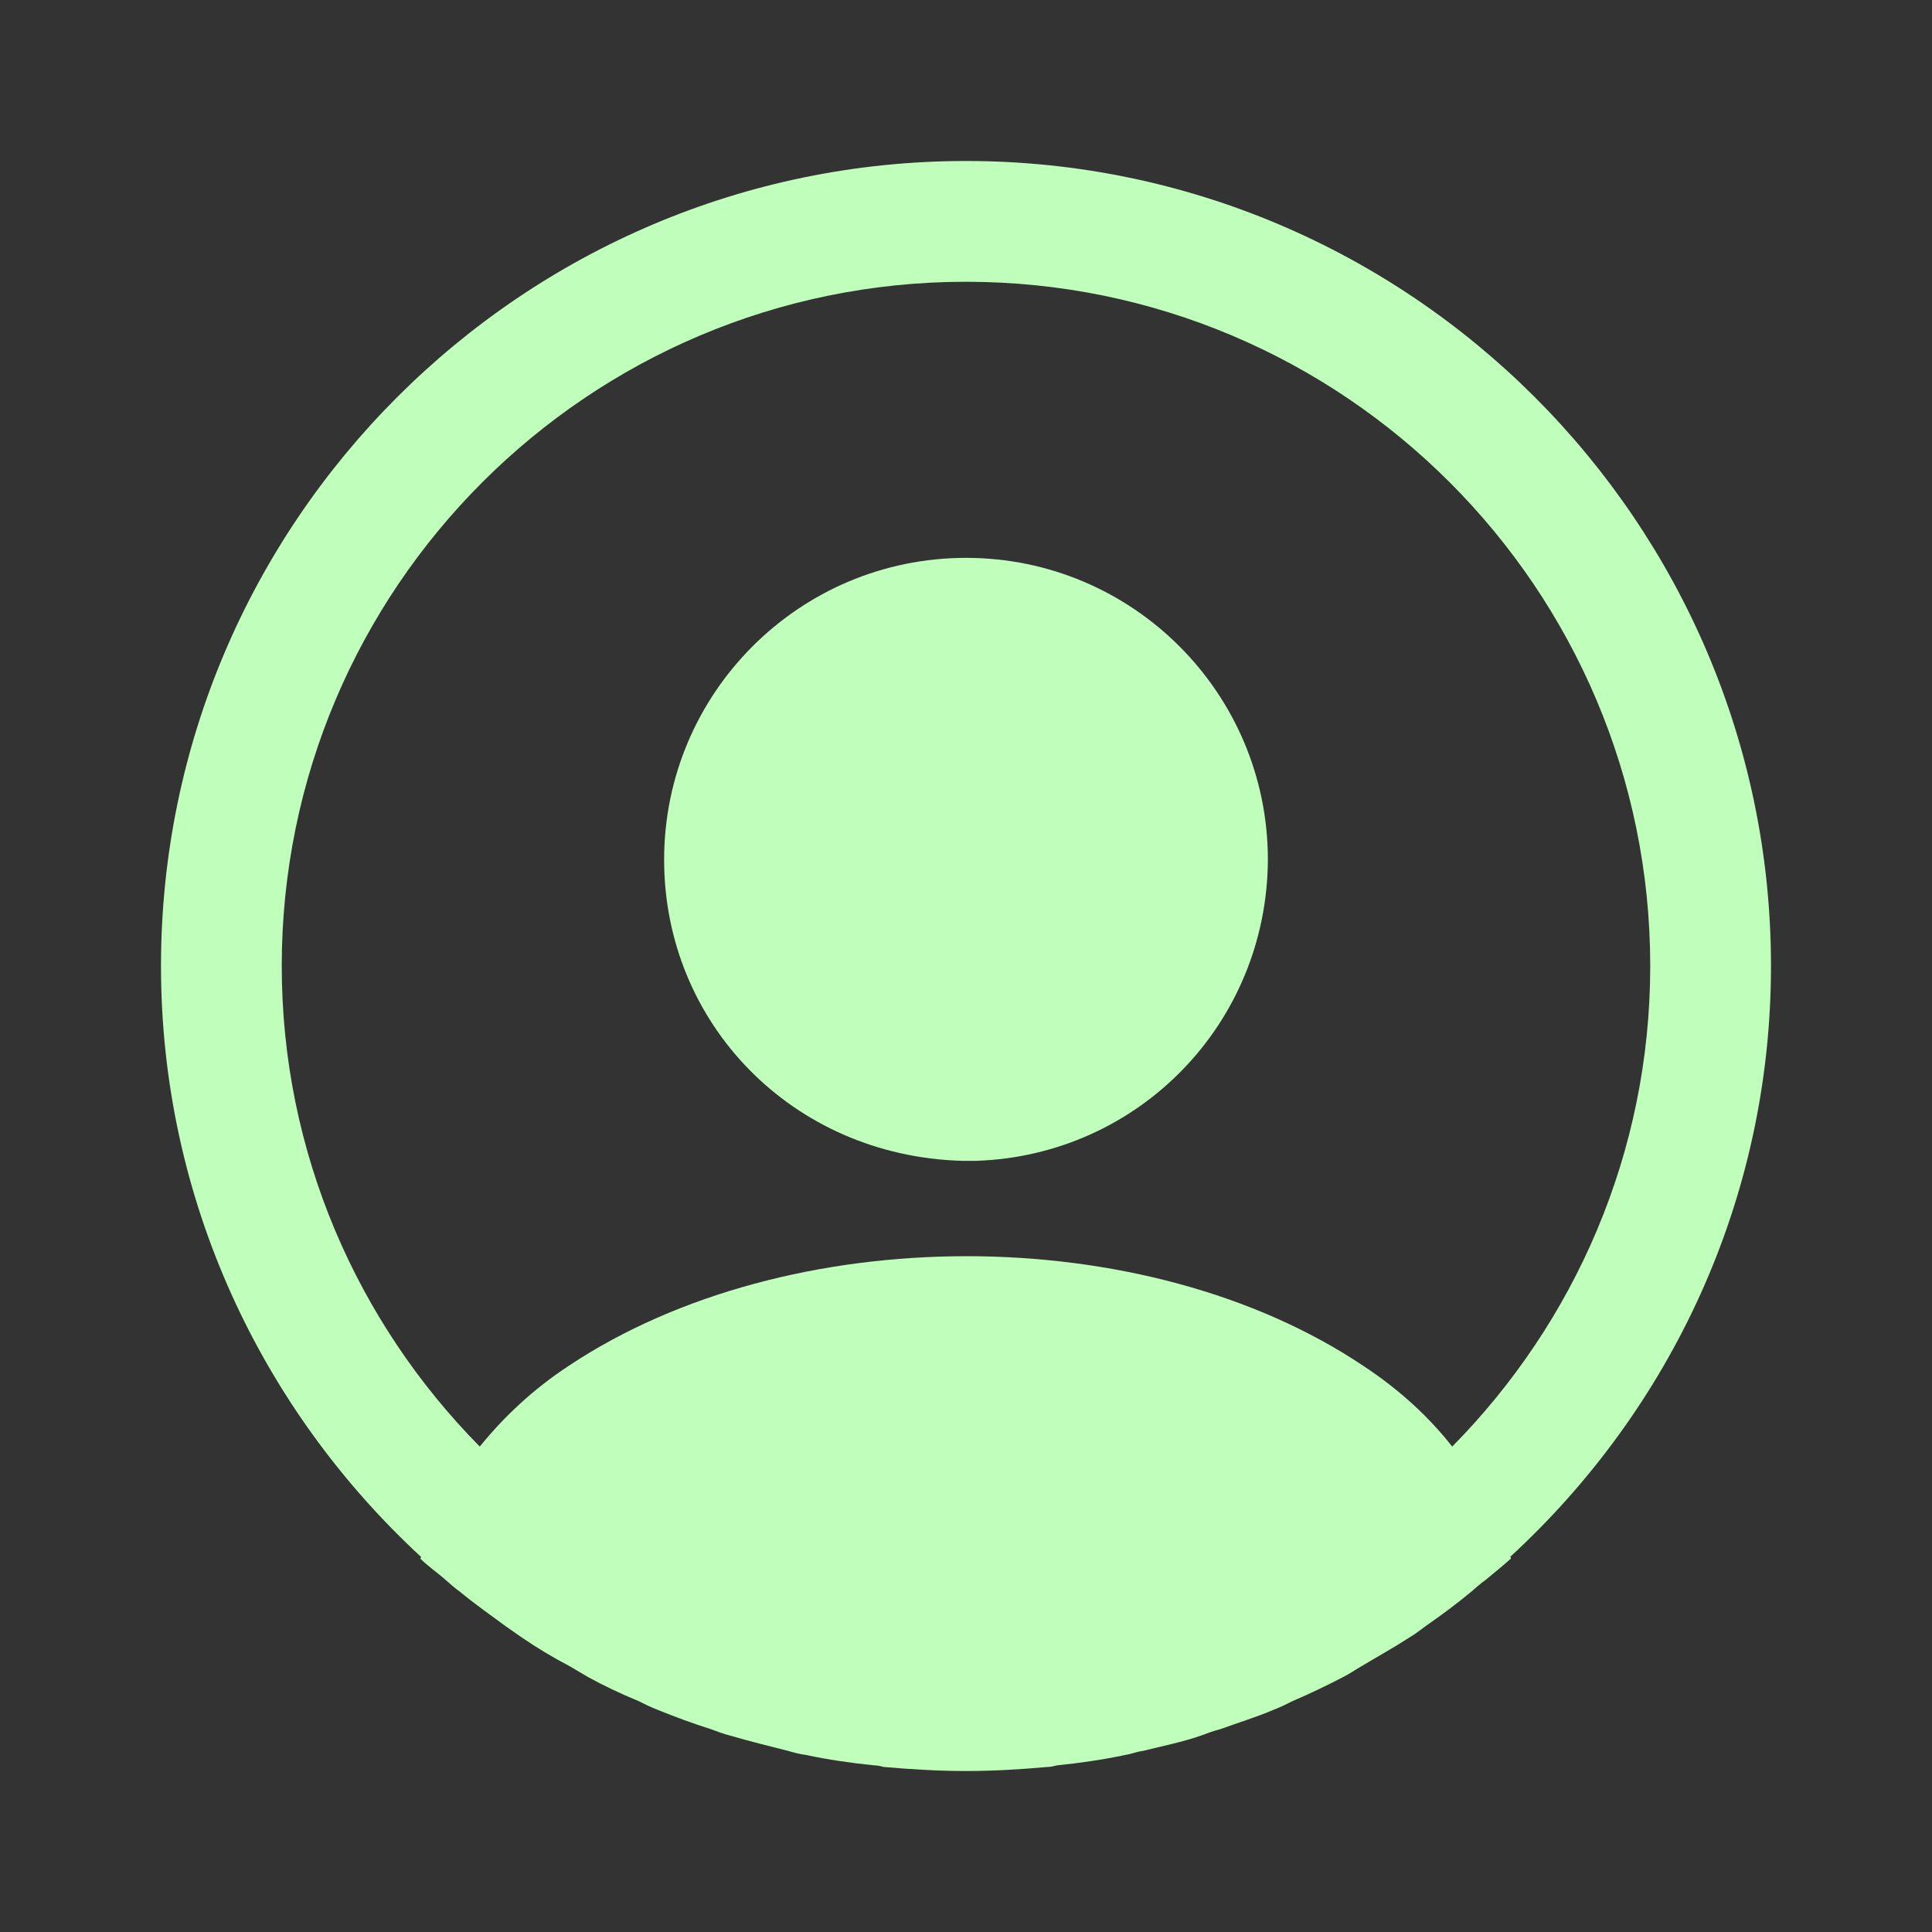
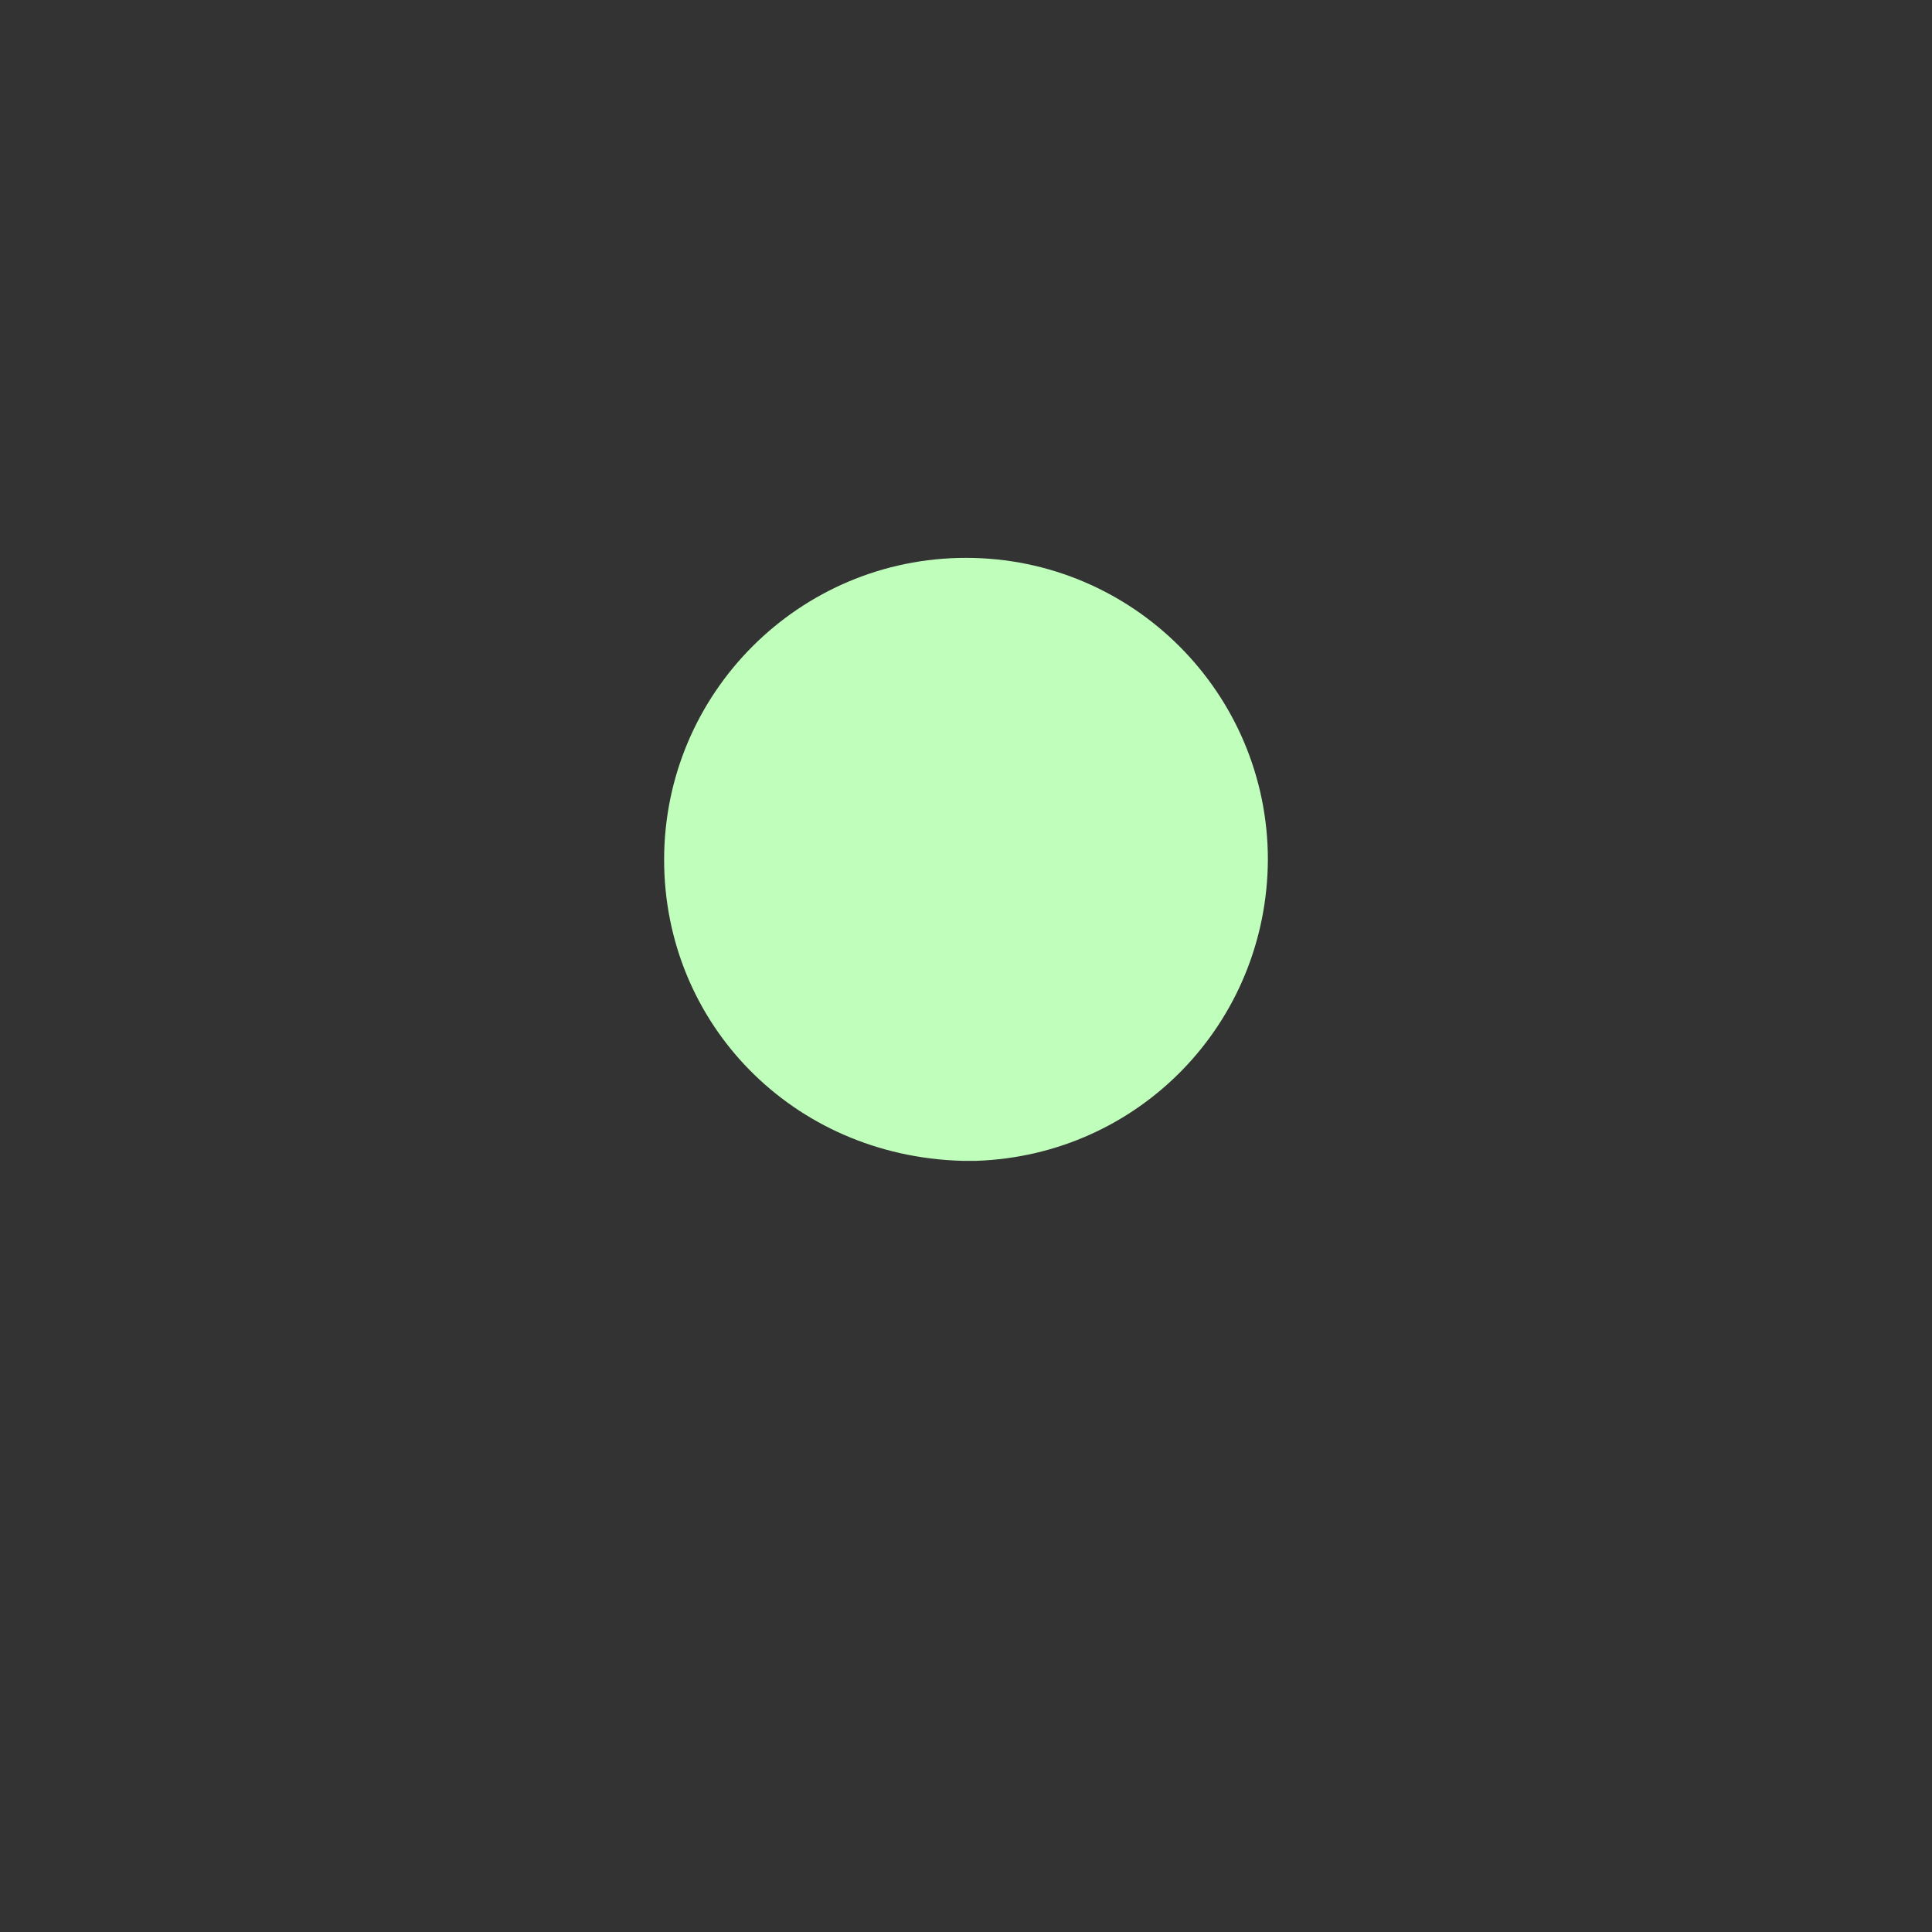
<svg xmlns="http://www.w3.org/2000/svg" width="76" height="76" viewBox="0 0 76 76" fill="none">
  <rect x="0" y="0" width="76" height="76" fill="#333333" stroke="none" />
-   <path d="M69.666 38C69.666 20.552 55.448 6.333 38 6.333C20.551 6.333 6.333 20.552 6.333 38C6.333 47.184 10.291 55.449 16.561 61.243C16.561 61.275 16.561 61.275 16.53 61.307C16.846 61.623 17.226 61.877 17.543 62.162C17.733 62.32 17.891 62.478 18.081 62.605C18.651 63.08 19.285 63.523 19.886 63.967C20.108 64.125 20.298 64.252 20.52 64.41C21.121 64.822 21.755 65.202 22.42 65.55C22.641 65.677 22.895 65.835 23.116 65.962C23.75 66.31 24.415 66.627 25.111 66.912C25.365 67.038 25.618 67.165 25.871 67.26C26.568 67.545 27.265 67.799 27.961 68.02C28.215 68.115 28.468 68.21 28.721 68.273C29.481 68.495 30.241 68.685 31.001 68.875C31.223 68.939 31.445 69.002 31.698 69.034C32.585 69.224 33.471 69.35 34.39 69.445C34.516 69.445 34.643 69.477 34.77 69.508C35.846 69.603 36.923 69.667 38 69.667C39.076 69.667 40.153 69.603 41.198 69.508C41.325 69.508 41.451 69.477 41.578 69.445C42.496 69.35 43.383 69.224 44.27 69.034C44.491 69.002 44.713 68.907 44.966 68.875C45.726 68.685 46.518 68.527 47.246 68.273C47.5 68.178 47.753 68.084 48.006 68.02C48.703 67.767 49.431 67.545 50.096 67.26C50.35 67.165 50.603 67.038 50.856 66.912C51.521 66.627 52.186 66.31 52.851 65.962C53.105 65.835 53.326 65.677 53.548 65.55C54.181 65.17 54.815 64.822 55.448 64.41C55.67 64.284 55.86 64.125 56.081 63.967C56.715 63.523 57.316 63.08 57.886 62.605C58.076 62.447 58.235 62.288 58.425 62.162C58.773 61.877 59.121 61.592 59.438 61.307C59.438 61.275 59.438 61.275 59.406 61.243C65.708 55.449 69.666 47.184 69.666 38ZM53.643 53.739C45.061 47.975 31.001 47.975 22.356 53.739C20.963 54.657 19.823 55.733 18.873 56.905C14.06 52.029 11.083 45.347 11.083 38C11.083 23.148 23.148 11.084 38 11.084C52.851 11.084 64.916 23.148 64.916 38C64.916 45.347 61.94 52.029 57.126 56.905C56.208 55.733 55.036 54.657 53.643 53.739Z" fill="#C0FFBB" />
  <path d="M38 21.945C31.445 21.945 26.125 27.265 26.125 33.82C26.125 40.249 31.16 45.474 37.842 45.664C37.937 45.664 38.063 45.664 38.127 45.664C38.19 45.664 38.285 45.664 38.348 45.664C38.38 45.664 38.412 45.664 38.412 45.664C44.808 45.442 49.843 40.249 49.875 33.82C49.875 27.265 44.555 21.945 38 21.945Z" fill="#C0FFBB" />
</svg>